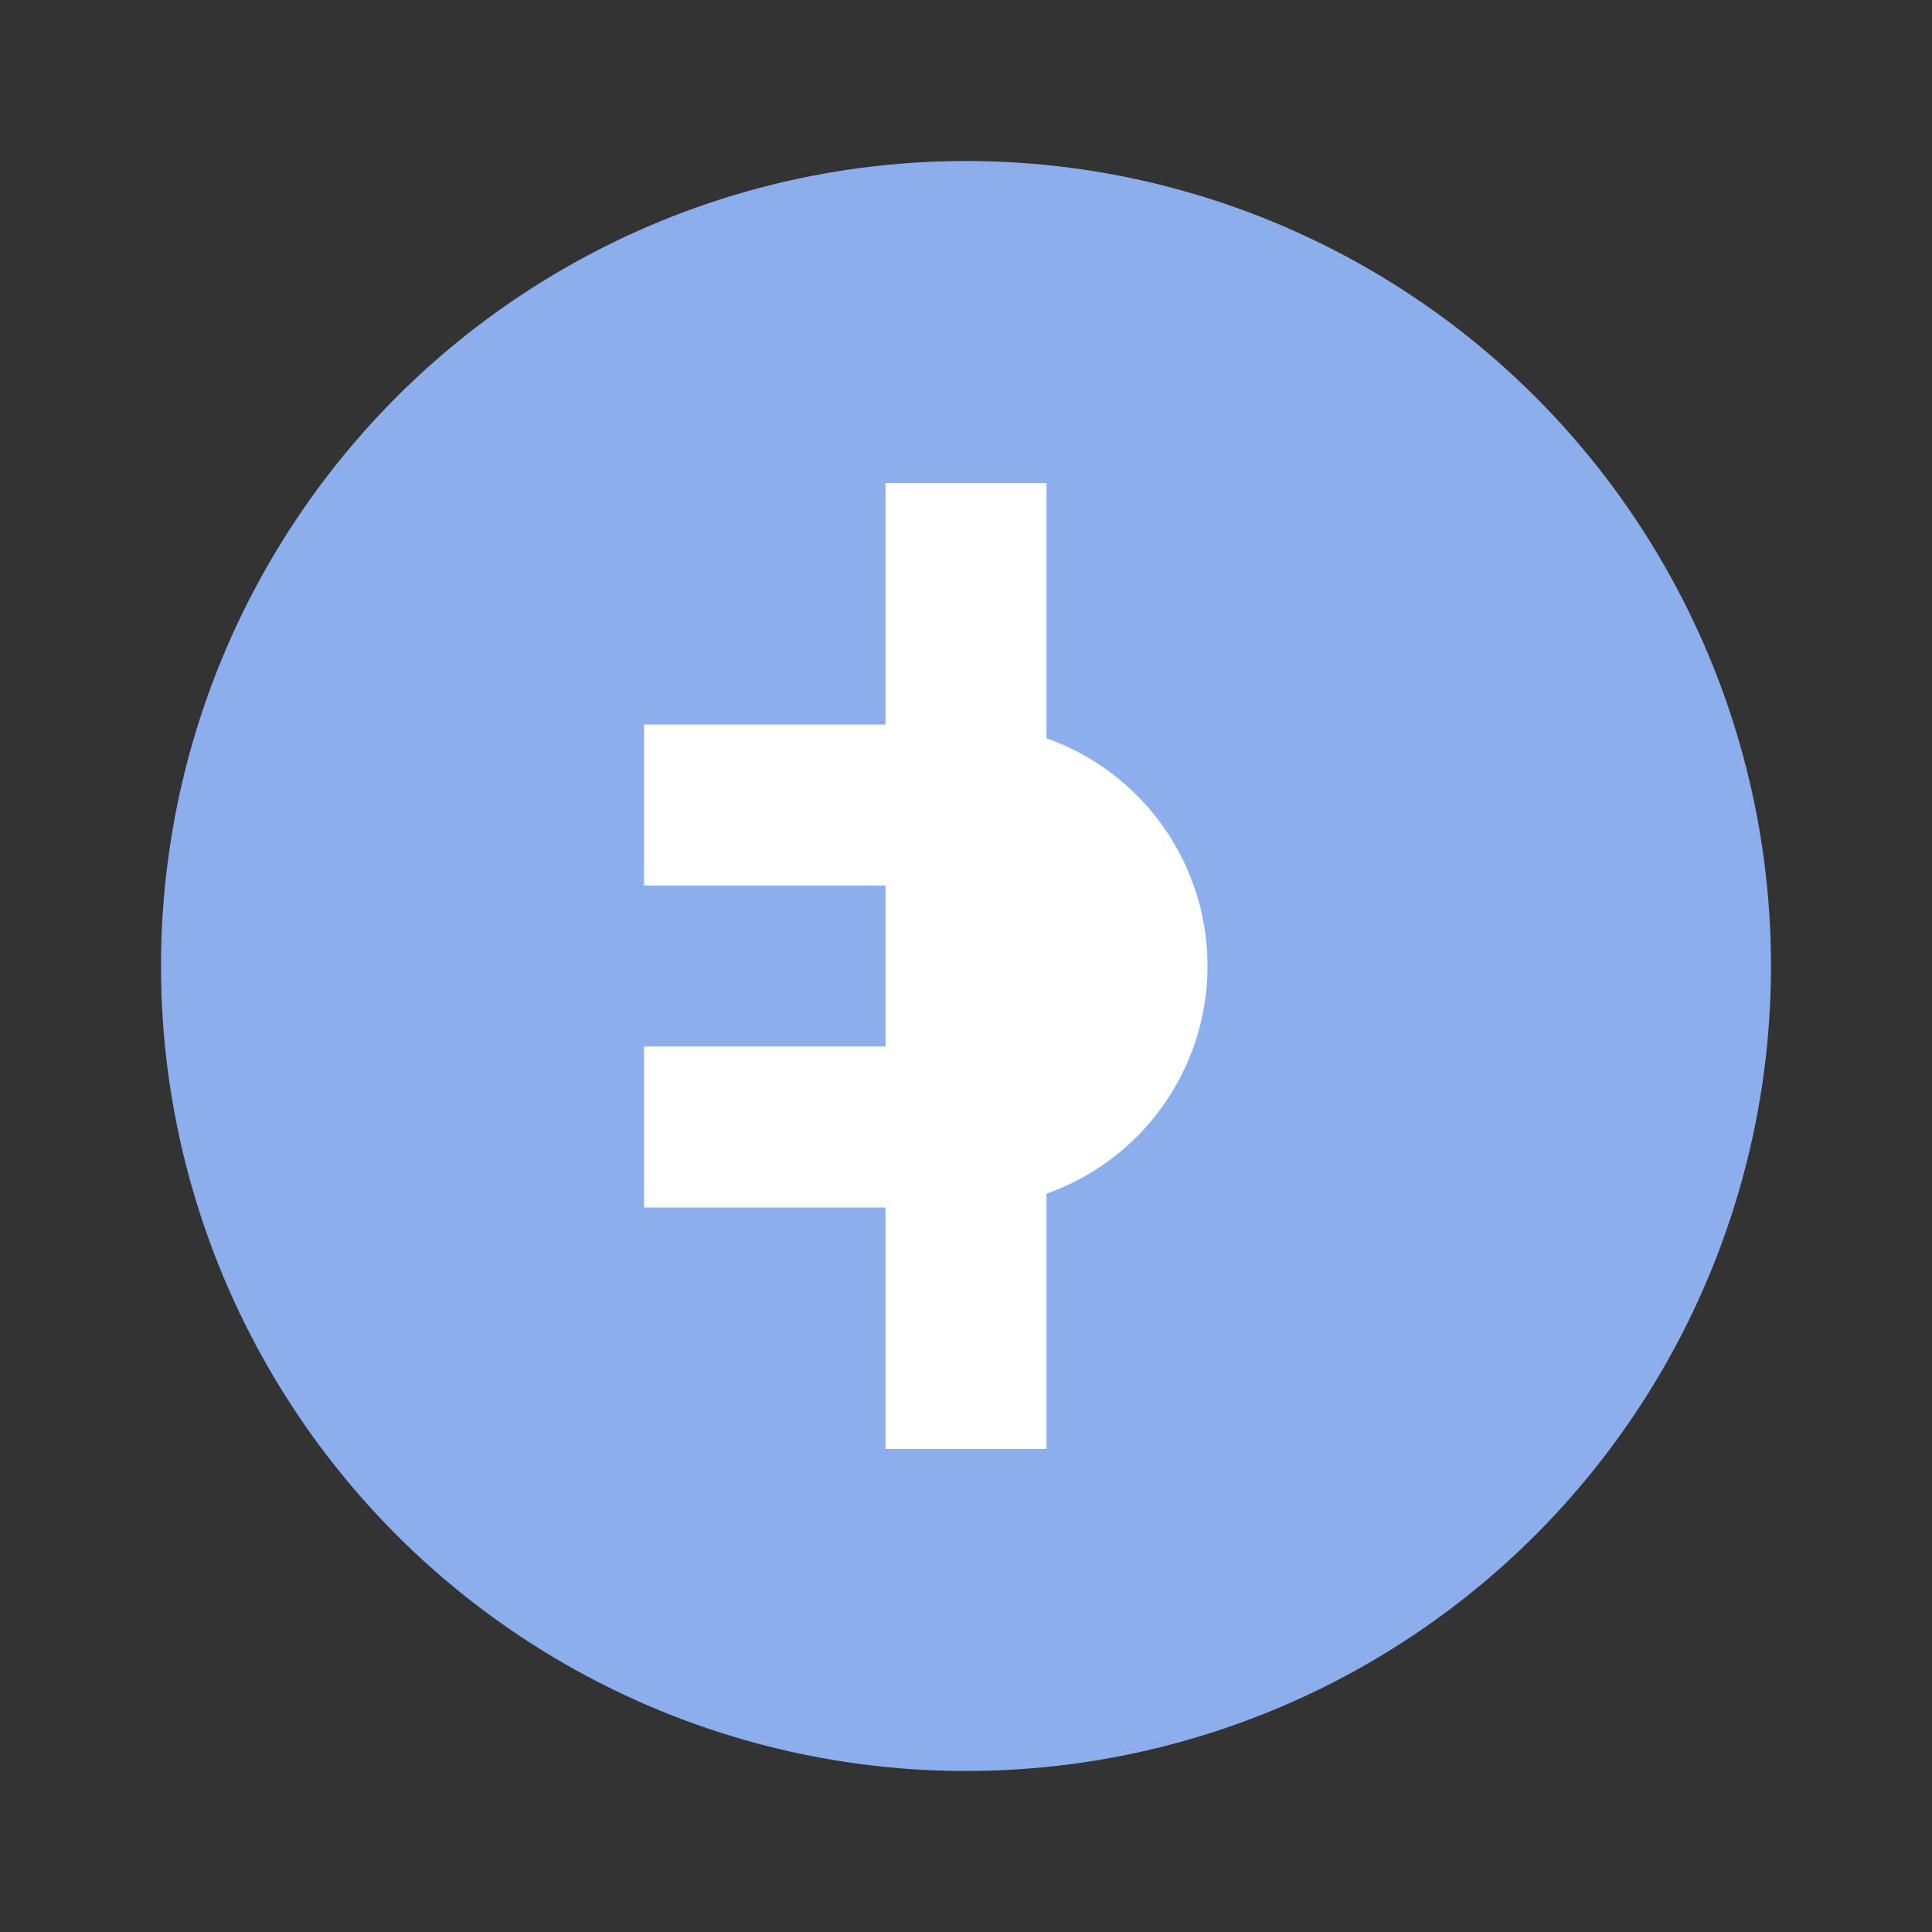
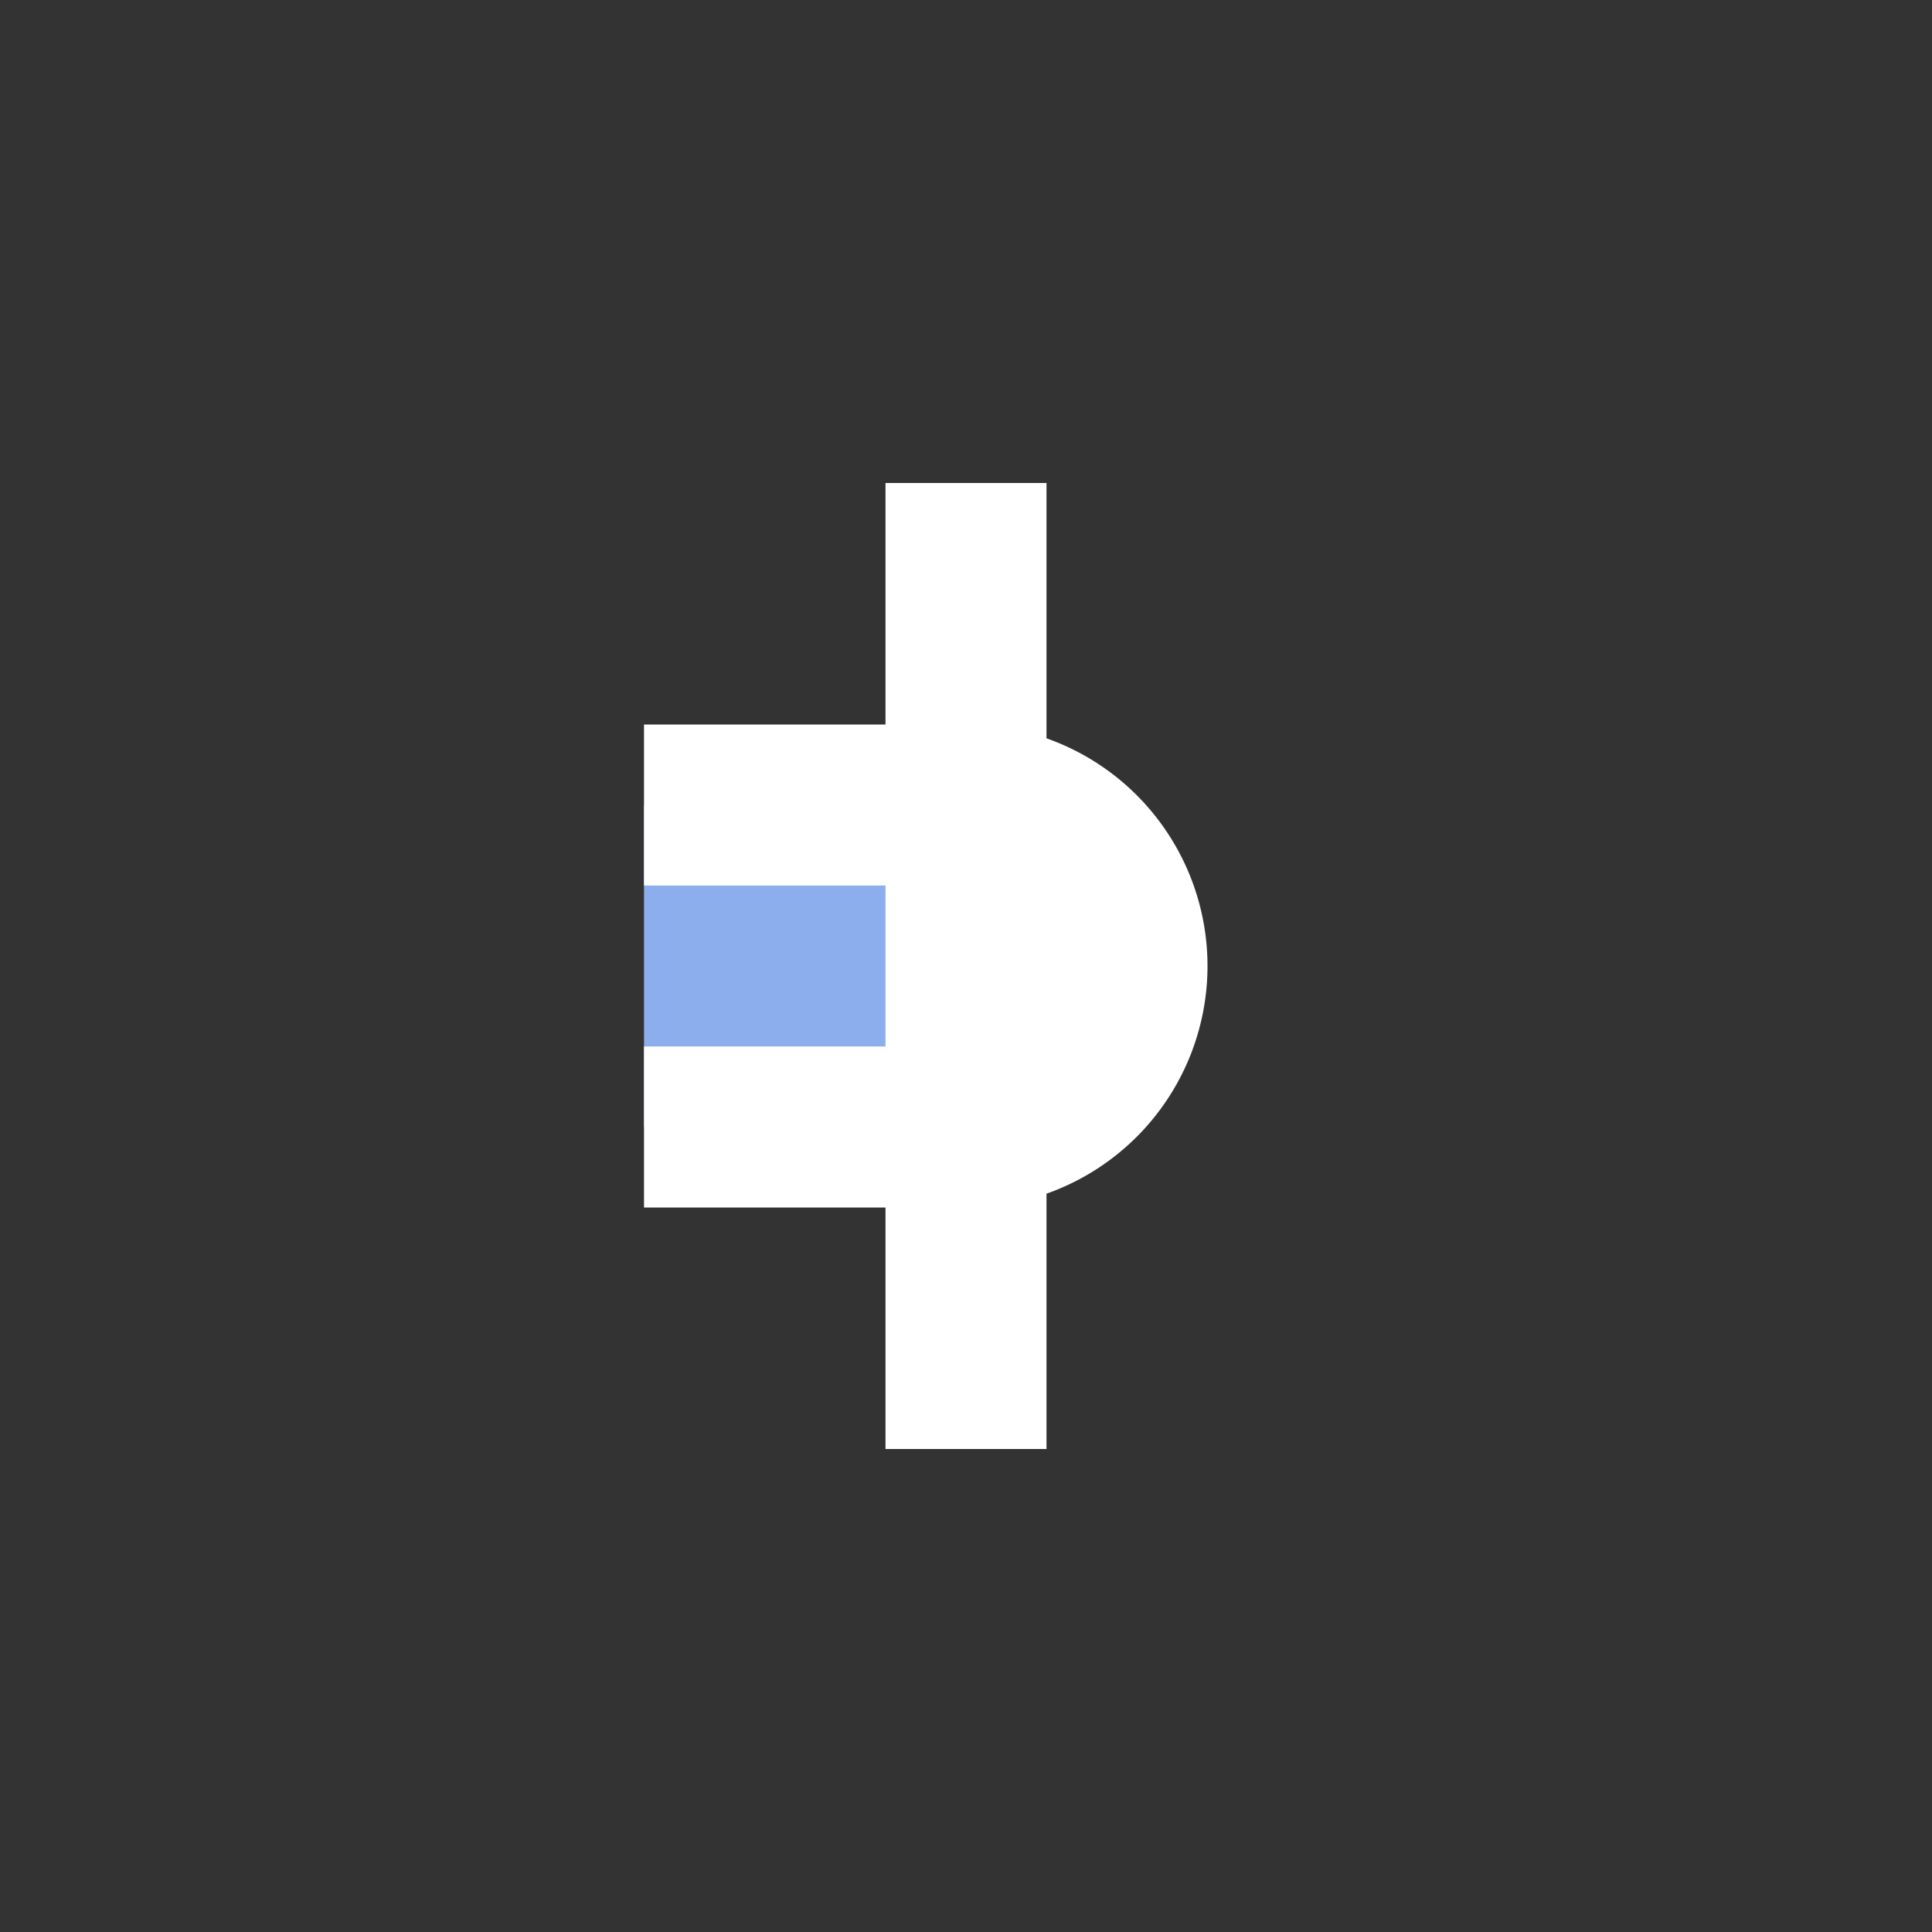
<svg xmlns="http://www.w3.org/2000/svg" width="64px" height="64px" fill="#8caeec" viewBox="0 0 24 24" data-originalfillcolor="#22d3ee" transform="rotate(0) scale(1, 1)">
  <rect x="0" y="0" width="24" height="24" fill="#333333" stroke="none" />
-   <circle cx="12" cy="12" r="10" />
  <path d="M12 6v12M8 10h4a2 2 0 010 4h-4" stroke="#ffffff" stroke-width="2" />
</svg>